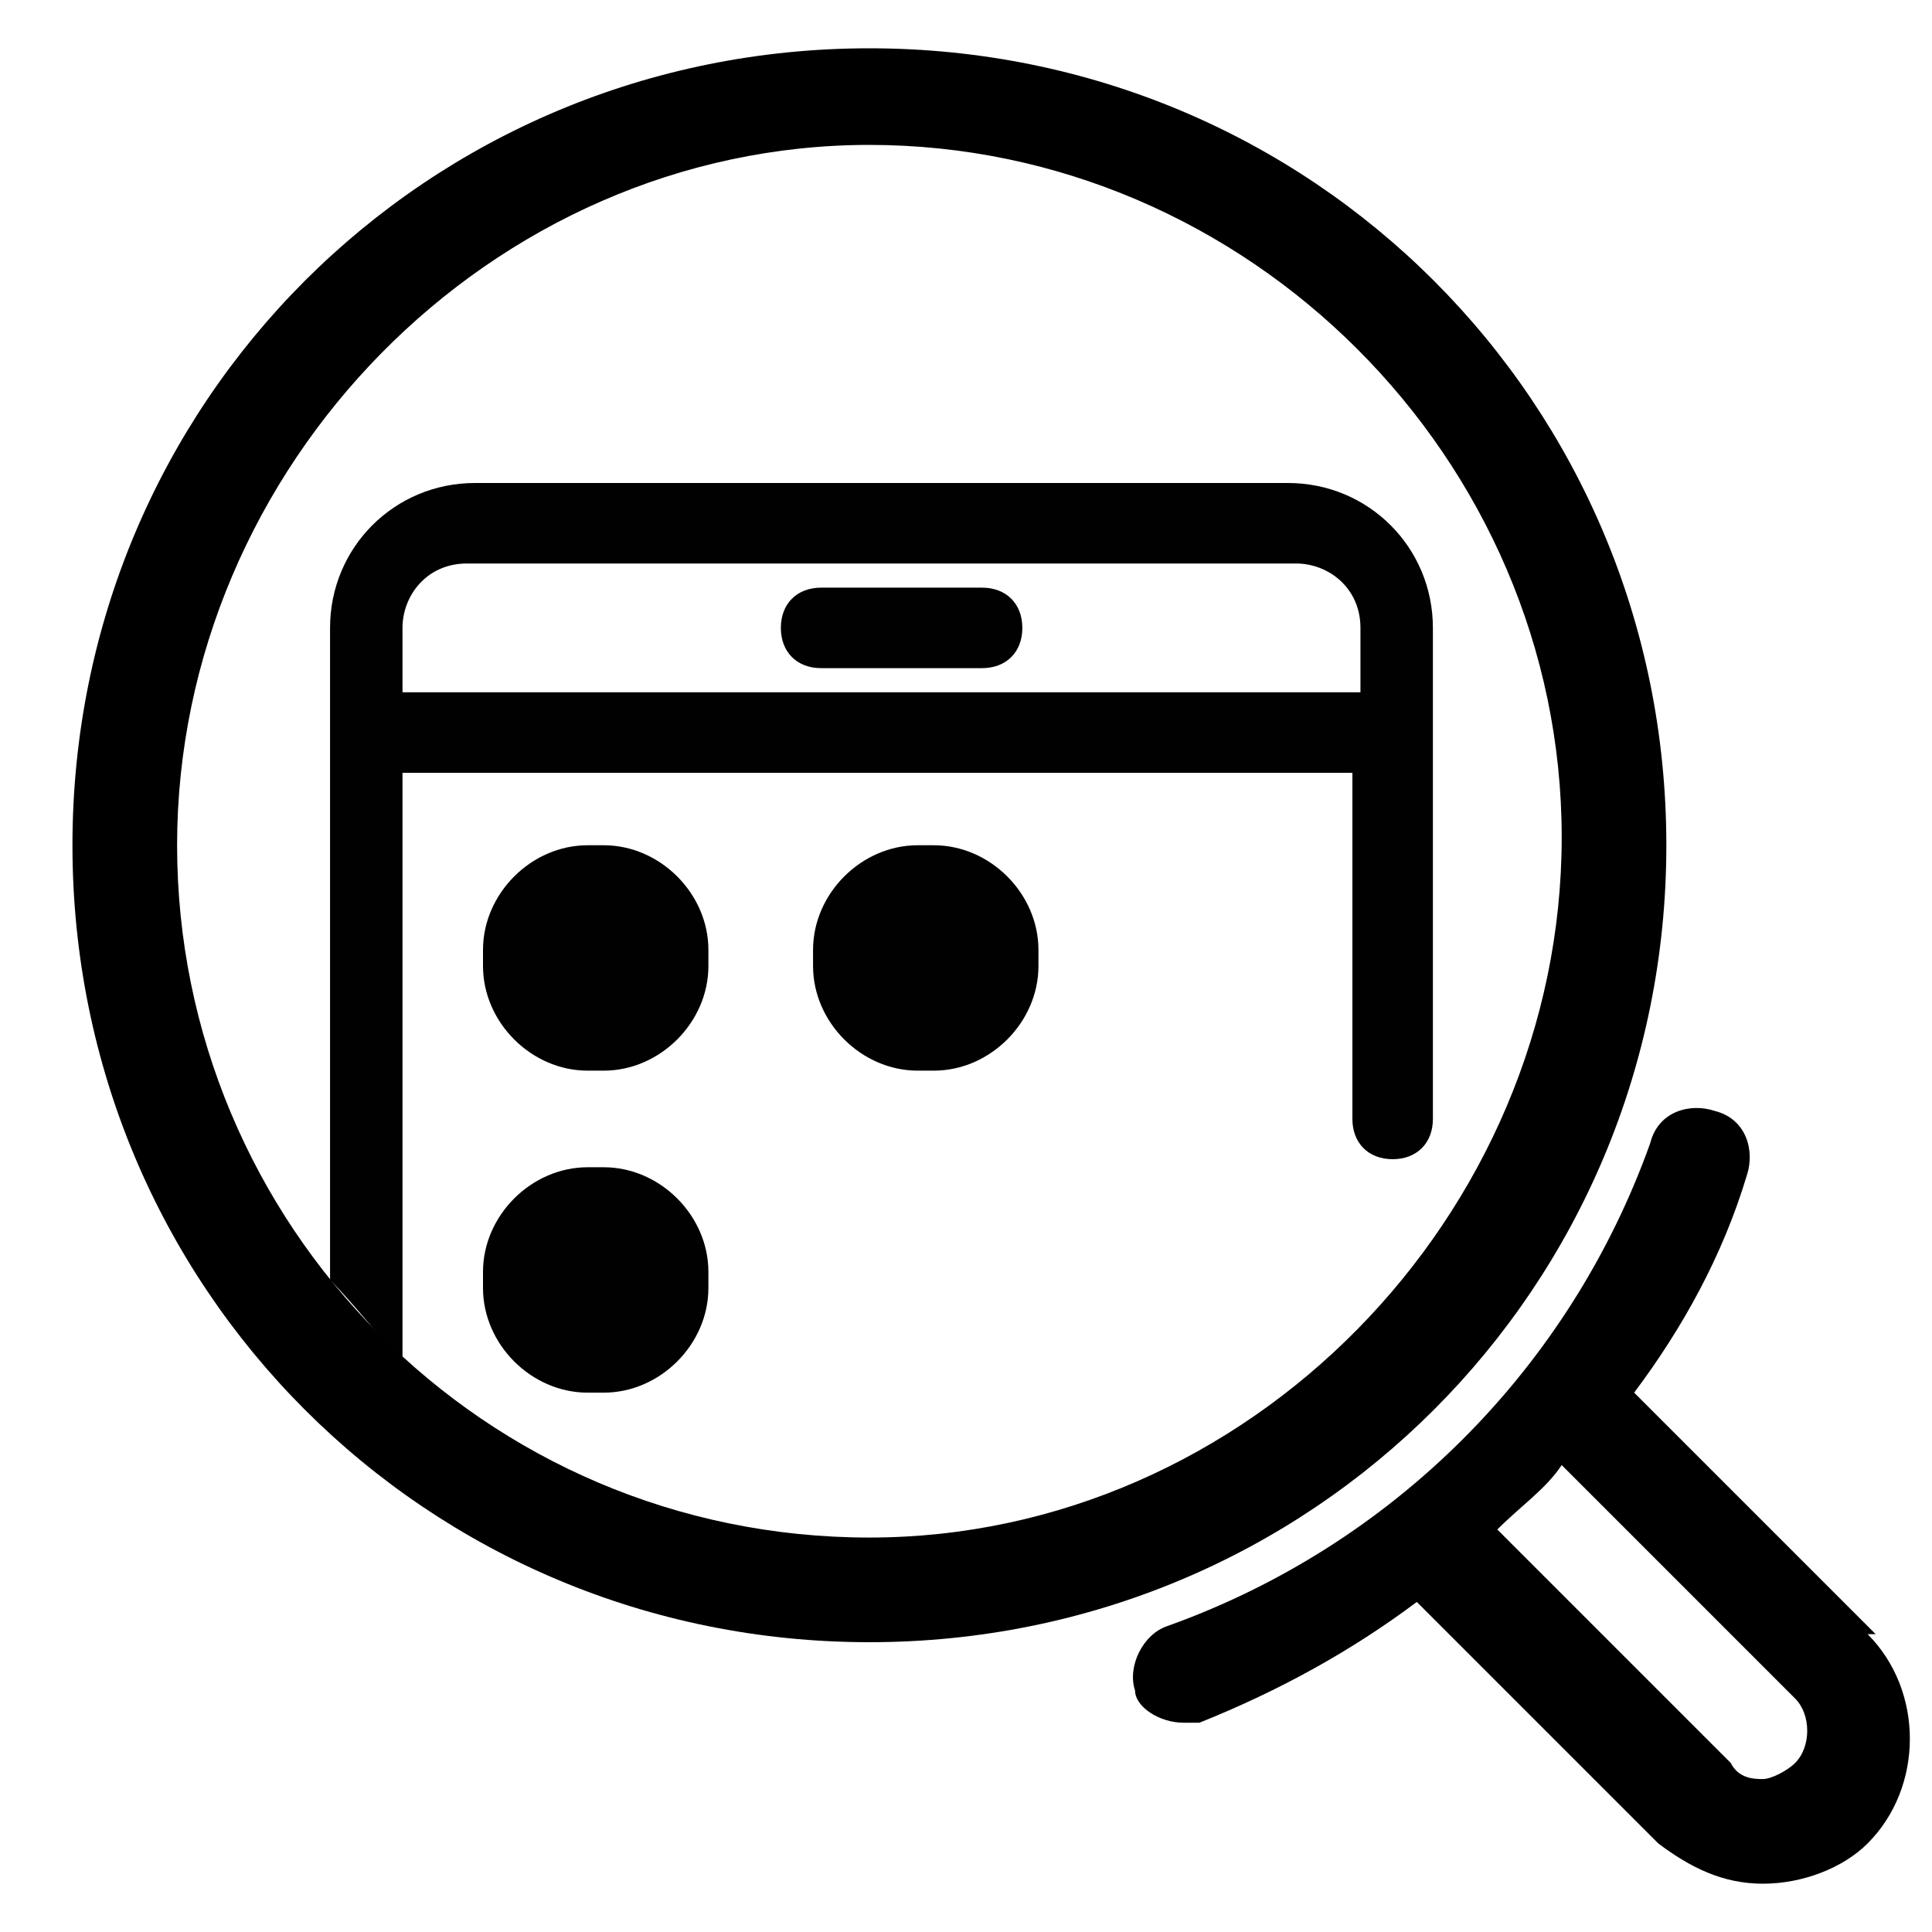
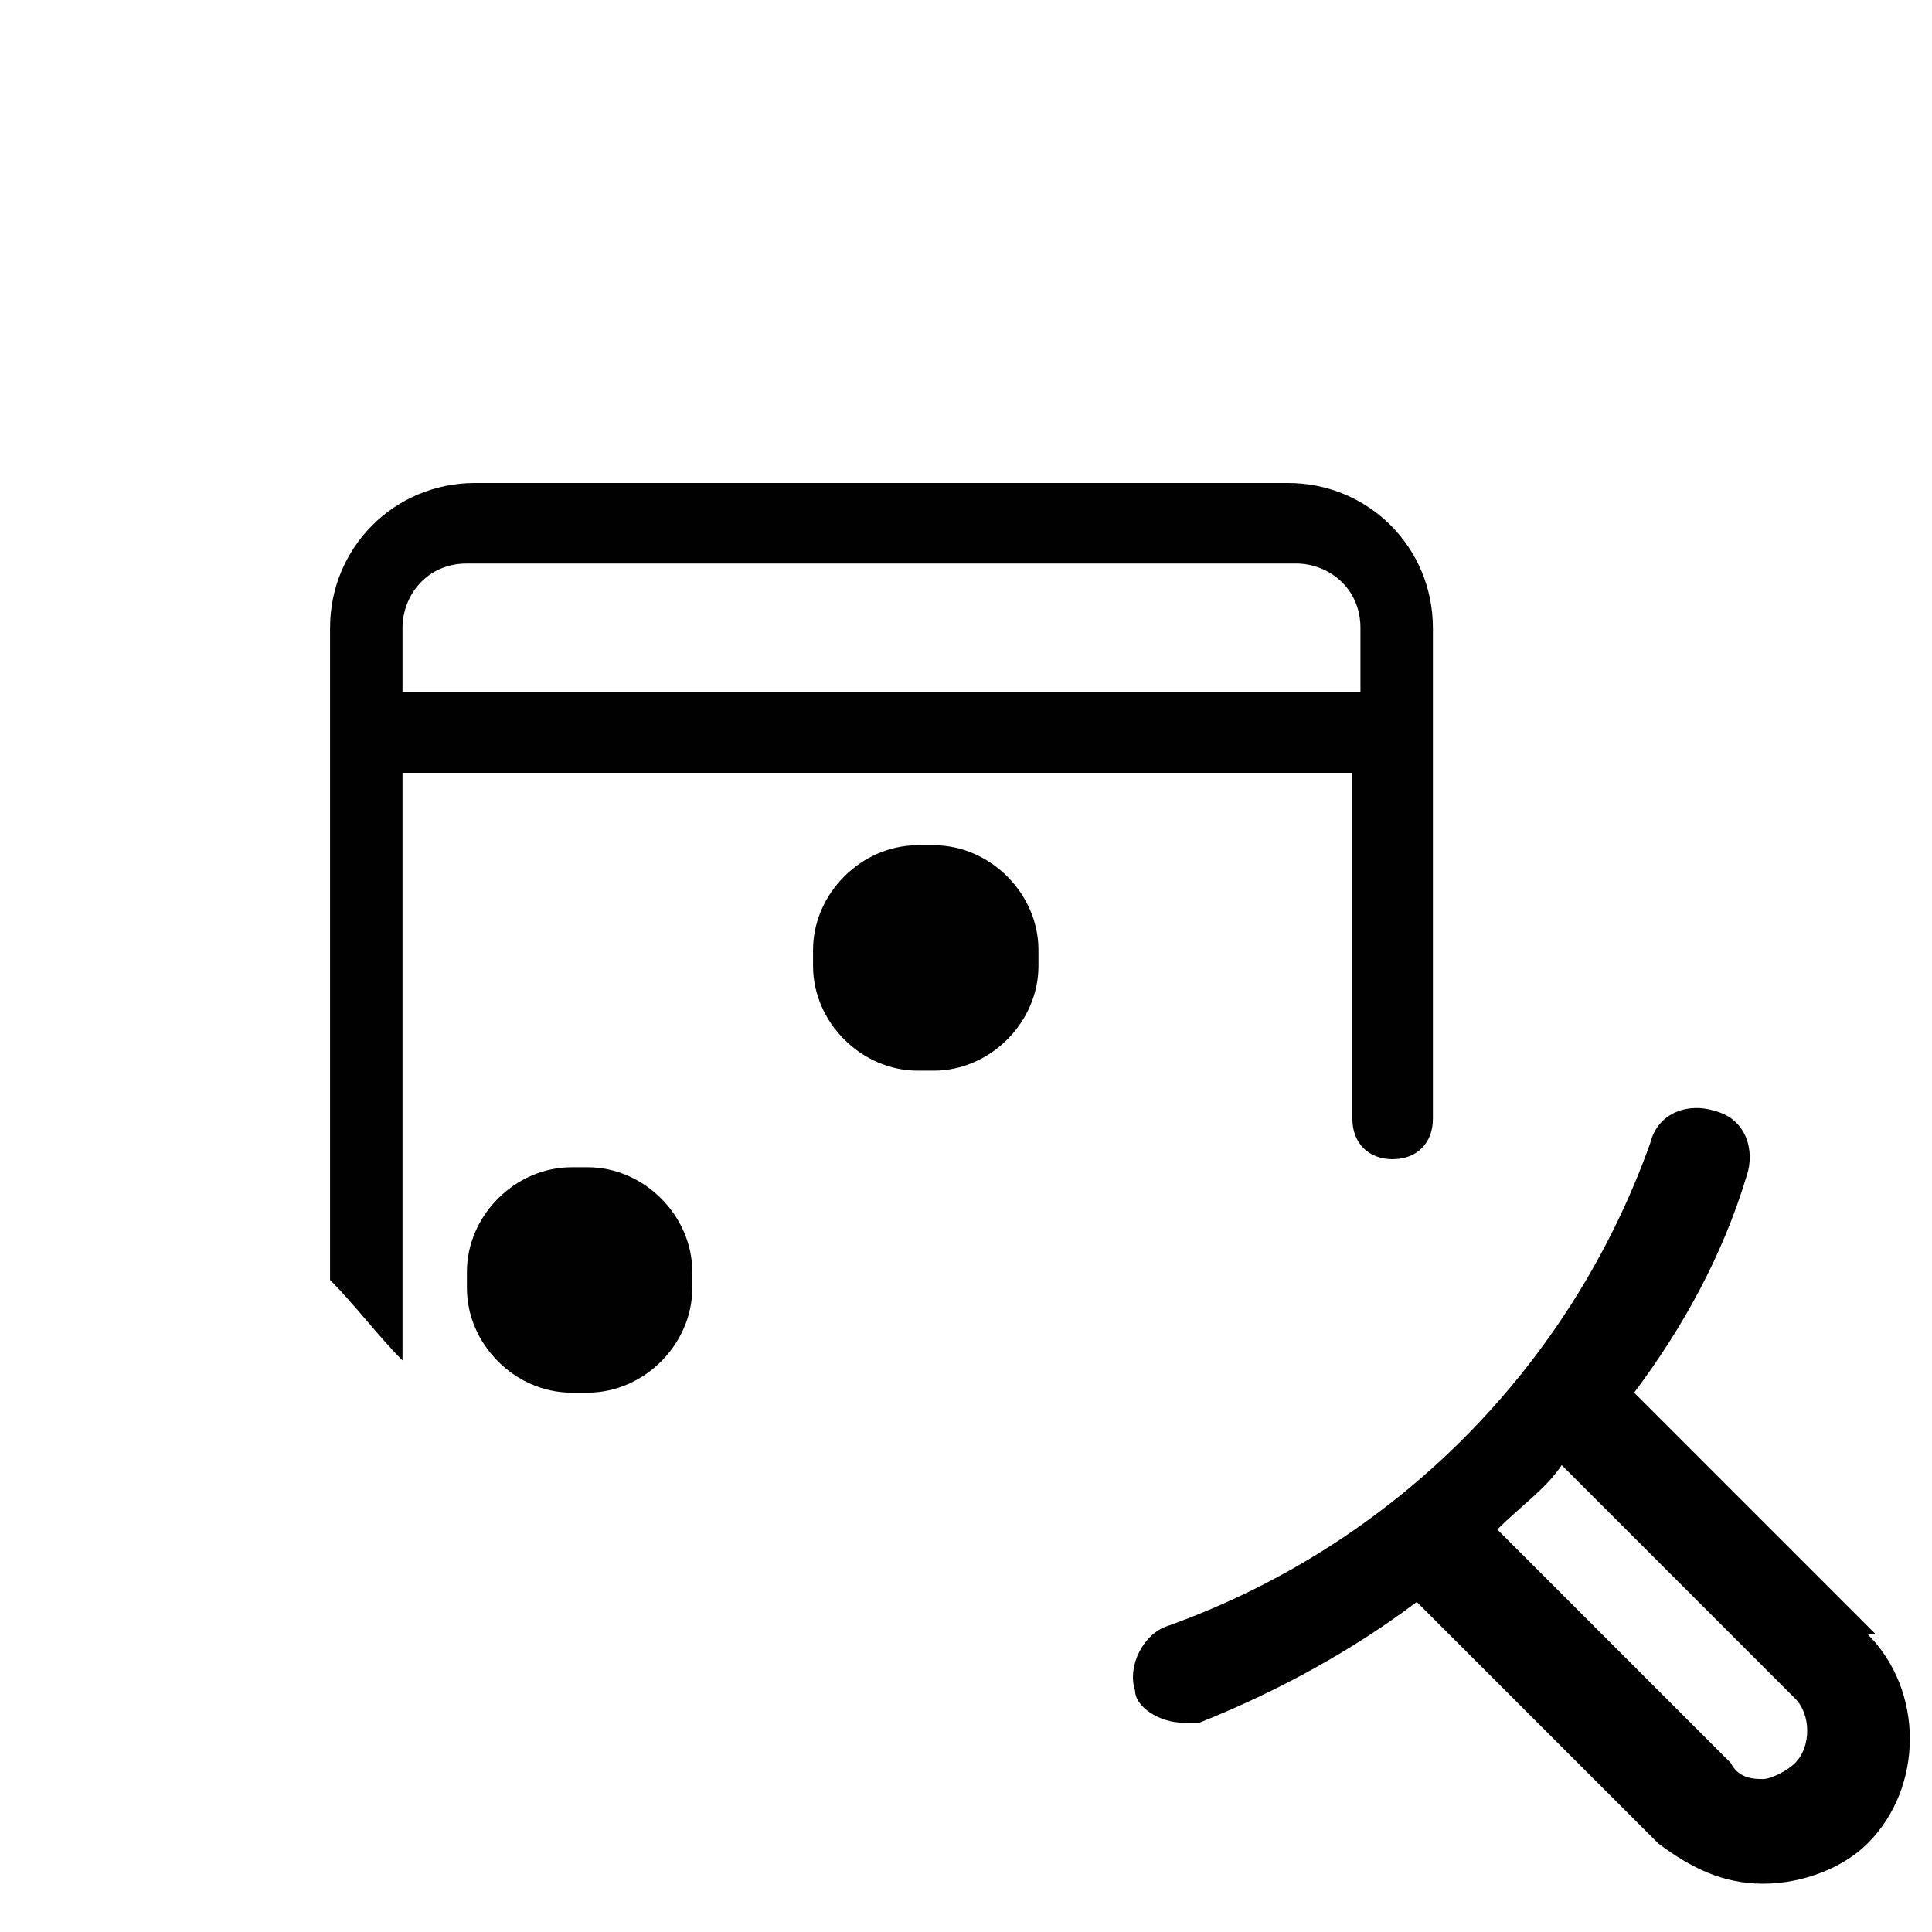
<svg xmlns="http://www.w3.org/2000/svg" id="Layer_1" data-name="Layer 1" version="1.1" viewBox="0 0 24 24">
  <defs>
    <style>
      .cls-1 {
        fill: #000;
      }

      .cls-1, .cls-2 {
        stroke-width: 0px;
      }

      .cls-2 {
        fill: #010101;
      }
    </style>
  </defs>
  <g>
-     <path class="cls-1" d="M20.7,10.5C20.7,5,16.3.6,10.8.6S.9,5,.9,10.5s4.4,9.9,9.9,9.9,9.9-4.4,9.9-9.9ZM10.8,19.1c-4.8,0-8.6-3.9-8.6-8.6S6.1,1.8,10.8,1.8s8.6,3.9,8.6,8.6-3.9,8.7-8.6,8.7h0Z" />
    <path class="cls-1" d="M23.3,20.3l-3-3c.6-.8,1.1-1.7,1.4-2.7.1-.3,0-.7-.4-.8-.3-.1-.7,0-.8.4-1,2.8-3.2,5-6,6-.3.1-.5.5-.4.8,0,.2.3.4.6.4h.2c1-.4,1.9-.9,2.7-1.5l3,3c.4.3.8.5,1.3.5s1-.2,1.3-.5c.7-.7.7-1.9,0-2.6h.1ZM19.4,18.2l2.9,2.9c.2.2.2.6,0,.8-.1.1-.3.2-.4.2s-.3,0-.4-.2l-2.9-2.9c.3-.3.6-.5.8-.8Z" />
  </g>
-   <path class="cls-2" d="M10.2,8.3h2c.3,0,.5-.2.5-.5s-.2-.5-.5-.5h-2c-.3,0-.5.2-.5.5s.2.5.5.5Z" />
-   <path class="cls-2" d="M7.3,10.5h.2c.7,0,1.3.6,1.3,1.3v.2c0,.7-.6,1.3-1.3,1.3h-.2c-.7,0-1.3-.6-1.3-1.3v-.2c0-.7.6-1.3,1.3-1.3Z" />
  <path class="cls-2" d="M11.4,10.5h.2c.7,0,1.3.6,1.3,1.3v.2c0,.7-.6,1.3-1.3,1.3h-.2c-.7,0-1.3-.6-1.3-1.3v-.2c0-.7.6-1.3,1.3-1.3Z" />
-   <path class="cls-2" d="M7.3,14.5h.2c.7,0,1.3.6,1.3,1.3v.2c0,.7-.6,1.3-1.3,1.3h-.2c-.7,0-1.3-.6-1.3-1.3v-.2c0-.7.6-1.3,1.3-1.3Z" />
-   <path class="cls-2" d="M18.1,26.8h0Z" />
+   <path class="cls-2" d="M7.3,14.5c.7,0,1.3.6,1.3,1.3v.2c0,.7-.6,1.3-1.3,1.3h-.2c-.7,0-1.3-.6-1.3-1.3v-.2c0-.7.6-1.3,1.3-1.3Z" />
  <path class="cls-2" d="M5,16.8v-7.2h11.8v4.3c0,.3.2.5.5.5s.5-.2.5-.5v-6.1c0-1-.8-1.8-1.8-1.8H5.9c-1,0-1.8.8-1.8,1.8v8.1c.3.3.6.7.9,1h0ZM5,7.8c0-.4.3-.8.8-.8h10.3c.4,0,.8.3.8.8v.8H5v-.8Z" />
</svg>